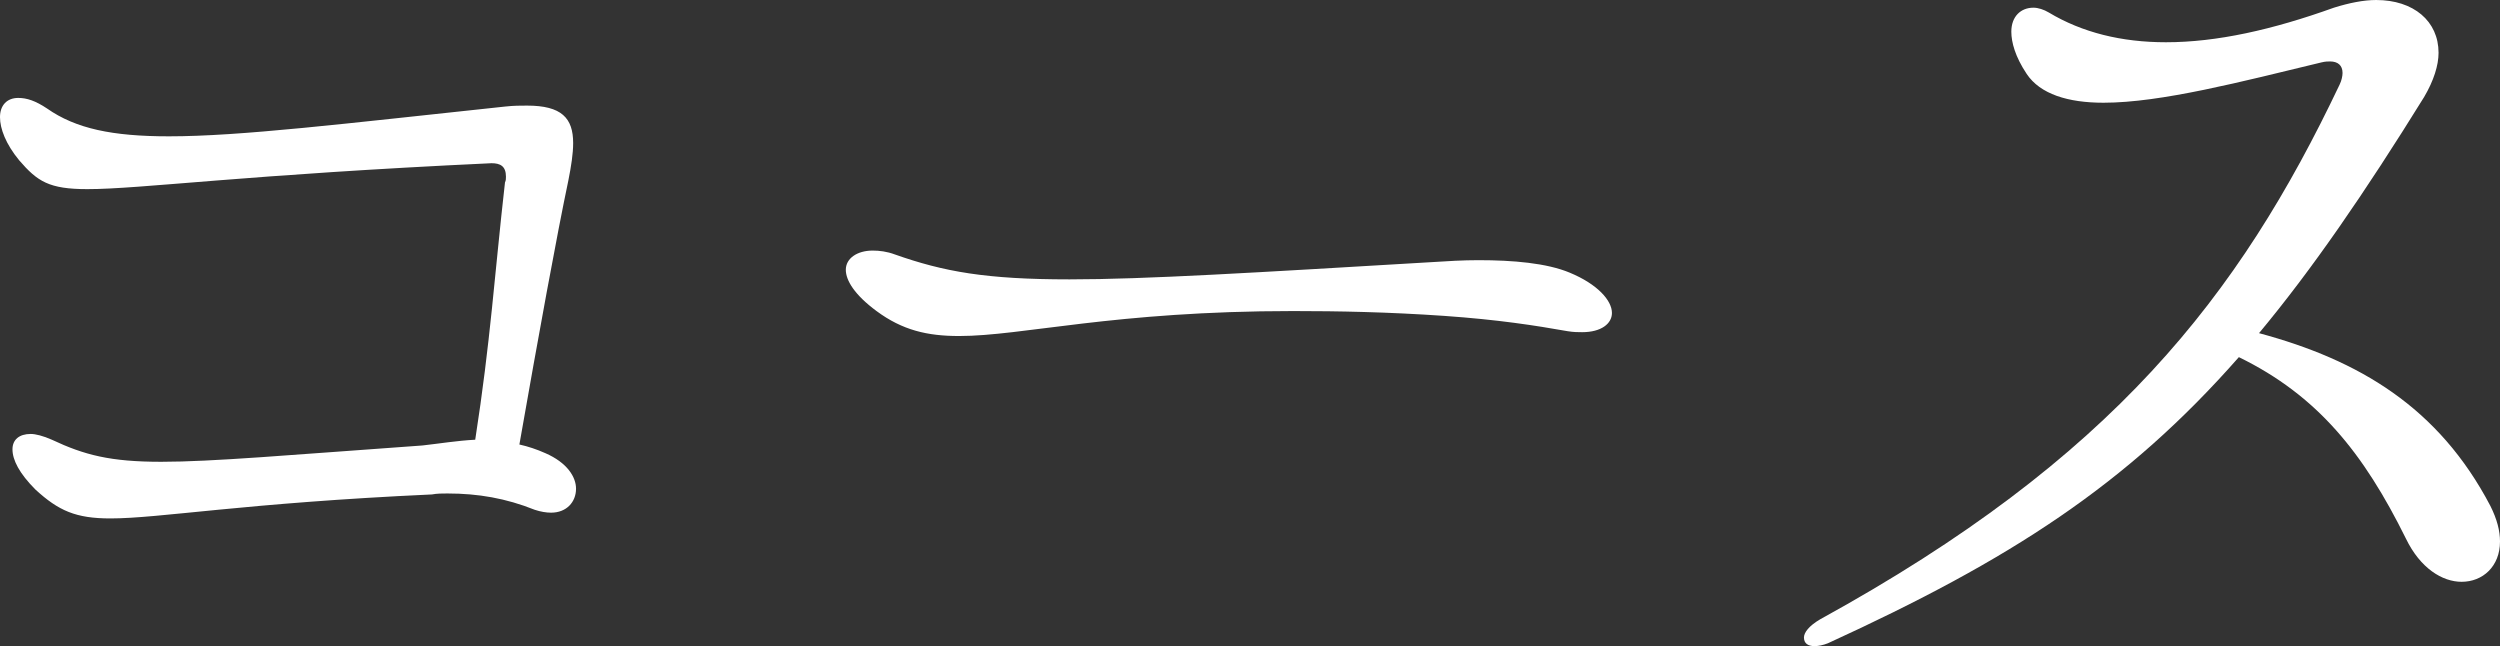
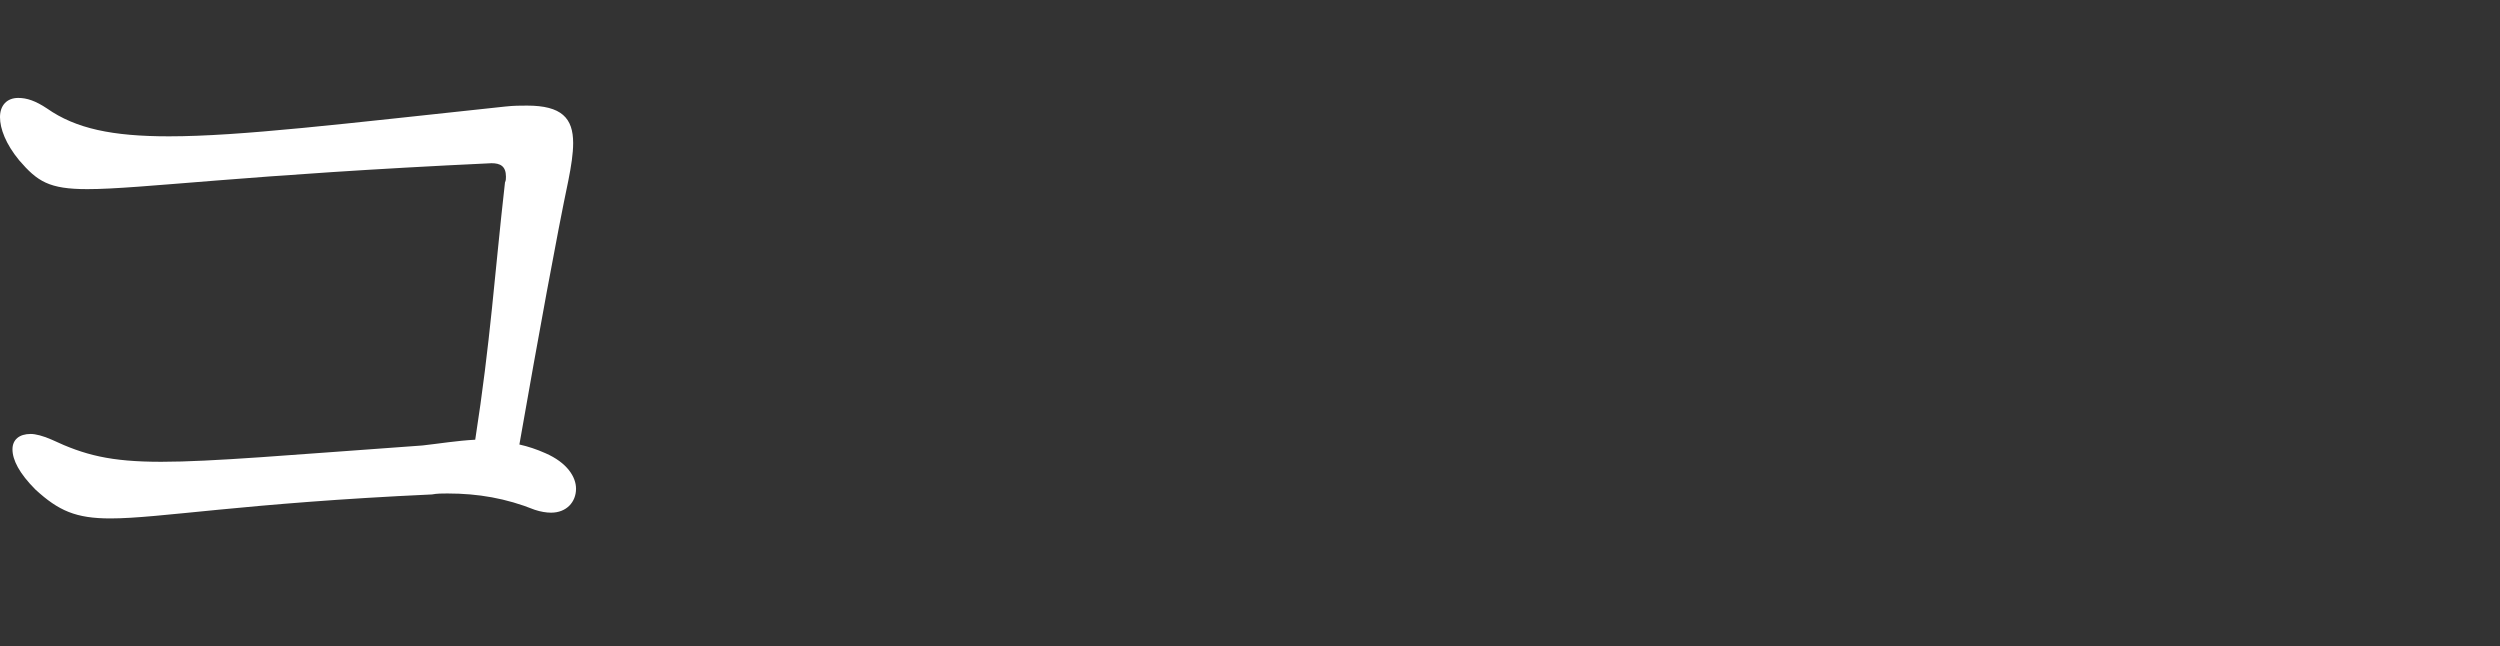
<svg xmlns="http://www.w3.org/2000/svg" id="uuid-e90252f0-5653-4b42-ad9a-d53f3d99bac2" width="52.08" height="13.46" viewBox="0 0 52.08 13.46">
  <rect x="0" y="0" width="52.08" height="13.46" fill="#333333" stroke="none" />
  <defs>
    <style>.uuid-376c6a5c-bd8f-4ca4-84c0-629f22e1545f{fill:#fff;}</style>
  </defs>
  <g id="uuid-ff50cce9-bf83-43c0-acac-bea00c4b2bd0">
    <path class="uuid-376c6a5c-bd8f-4ca4-84c0-629f22e1545f" d="M12,10.18c0,.28-.2.5-.52.5-.1,0-.22-.02-.34-.06-.6-.24-1.18-.34-1.82-.34-.1,0-.22,0-.32.02-3.92.18-5.68.5-6.7.5-.72,0-1.08-.16-1.56-.6-.34-.34-.48-.62-.48-.84,0-.2.14-.32.38-.32.1,0,.26.04.44.12.68.32,1.22.46,2.28.46s2.64-.14,5.44-.34c.36-.04.72-.1,1.1-.12.32-2.06.4-3.42.62-5.36.02-.04.02-.08.02-.12,0-.22-.12-.28-.3-.28-5.14.24-7.32.54-8.42.54-.8,0-1.04-.16-1.42-.6-.28-.34-.4-.66-.4-.9s.14-.4.38-.4c.18,0,.36.06.6.22.6.42,1.36.58,2.54.58,1.48,0,3.62-.26,7-.62.18-.02.32-.02.46-.02.72,0,.96.26.96.78,0,.22-.04.48-.1.78-.24,1.14-.62,3.22-1.02,5.5.18.04.36.1.54.18.46.2.64.5.64.74Z" />
-     <path class="uuid-376c6a5c-bd8f-4ca4-84c0-629f22e1545f" d="M30.08,6.58c-1.16-.08-2.2-.1-3.14-.1-3.74,0-5.64.52-6.96.52-.66,0-1.18-.12-1.72-.52-.46-.34-.64-.64-.64-.86,0-.24.24-.4.56-.4.14,0,.3.02.46.08,1.02.36,1.9.52,3.64.52,1.58,0,3.84-.14,7.56-.36.3-.02.64-.04.96-.04.72,0,1.42.06,1.9.26.58.24.88.58.88.84,0,.22-.22.4-.62.4-.08,0-.18,0-.3-.02-.68-.12-1.44-.24-2.58-.32Z" />
-     <path class="uuid-376c6a5c-bd8f-4ca4-84c0-629f22e1545f" d="M52.08,11.28c0,.52-.36.84-.8.84-.4,0-.86-.28-1.16-.9-.88-1.78-1.84-2.98-3.48-3.78-2.34,2.66-4.76,4.22-8.56,5.96-.1.04-.2.06-.28.06-.14,0-.22-.06-.22-.18,0-.1.1-.24.34-.38,6.08-3.34,8.72-6.72,10.82-11.14.04-.08.06-.18.06-.24,0-.16-.1-.24-.26-.24-.04,0-.1,0-.18.02-1.66.4-3.34.84-4.54.84-.74,0-1.32-.18-1.6-.6-.24-.36-.32-.66-.32-.88,0-.32.2-.5.46-.5.1,0,.22.04.32.1.7.42,1.52.62,2.44.62,1.06,0,2.22-.26,3.5-.72.32-.1.62-.16.88-.16.78,0,1.3.44,1.3,1.1,0,.26-.1.58-.3.92-1.24,2-2.34,3.6-3.44,4.92,2.08.56,3.74,1.54,4.82,3.6.14.28.2.52.2.74Z" />
  </g>
</svg>